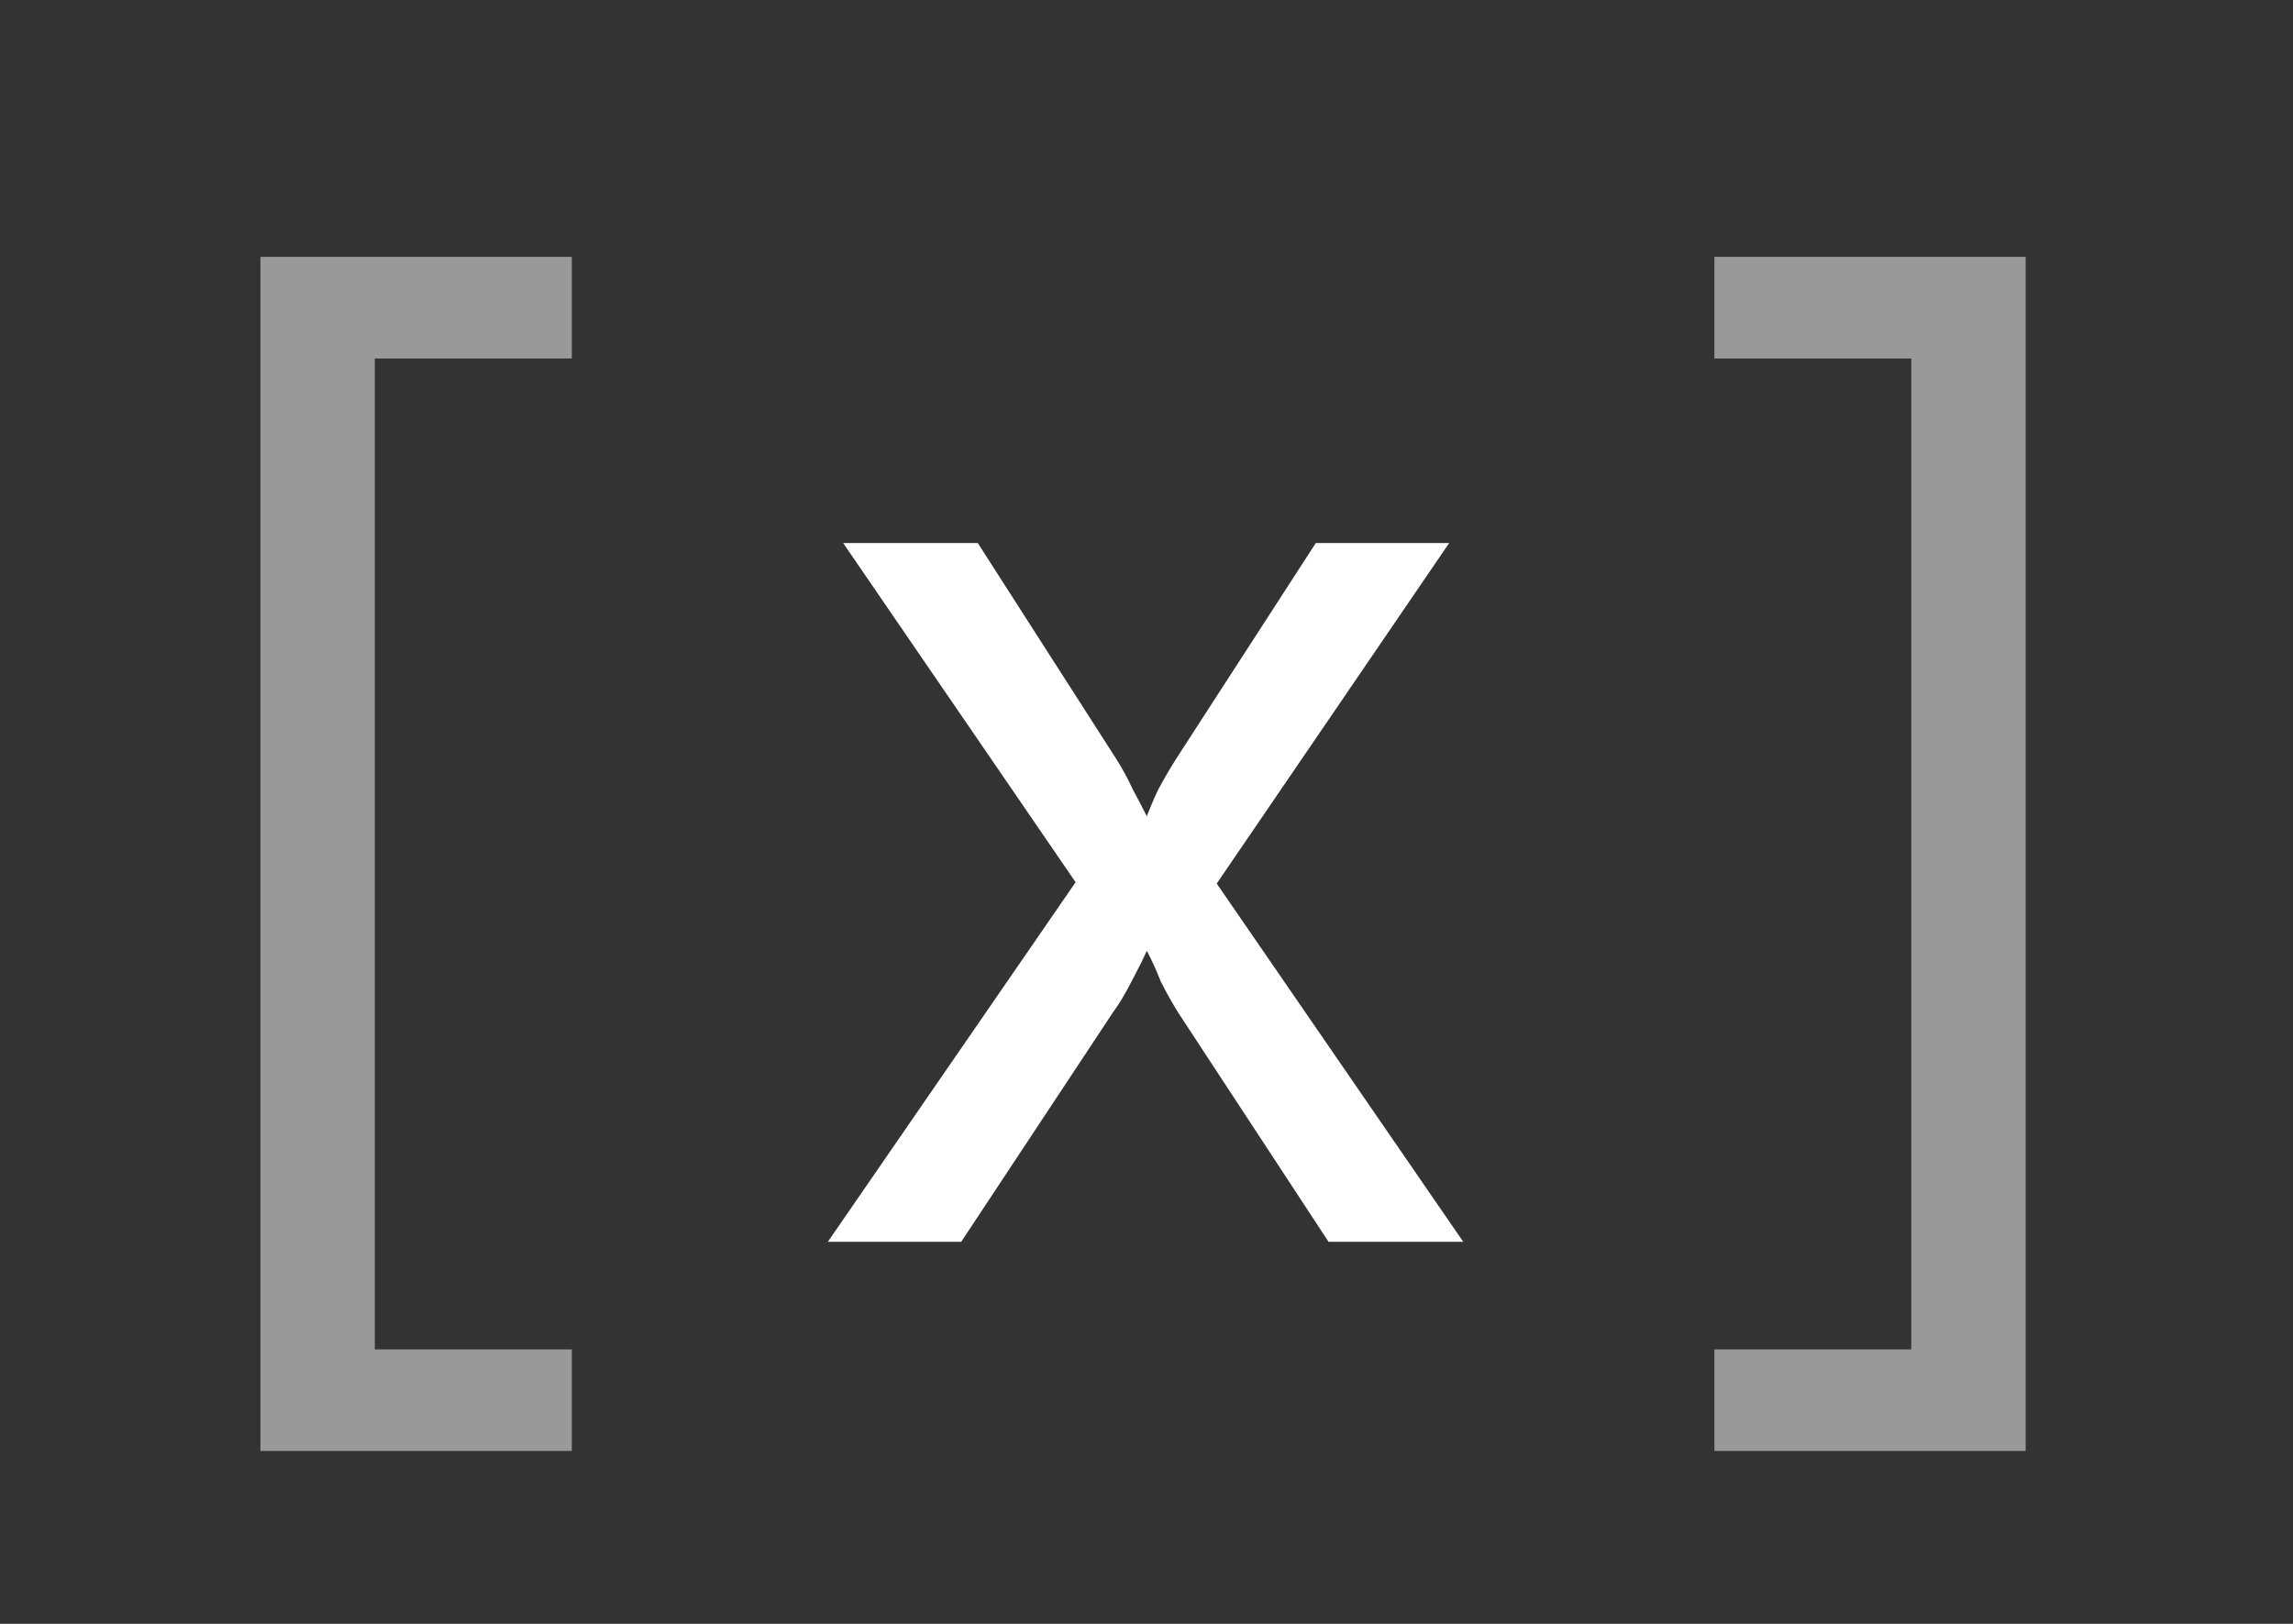
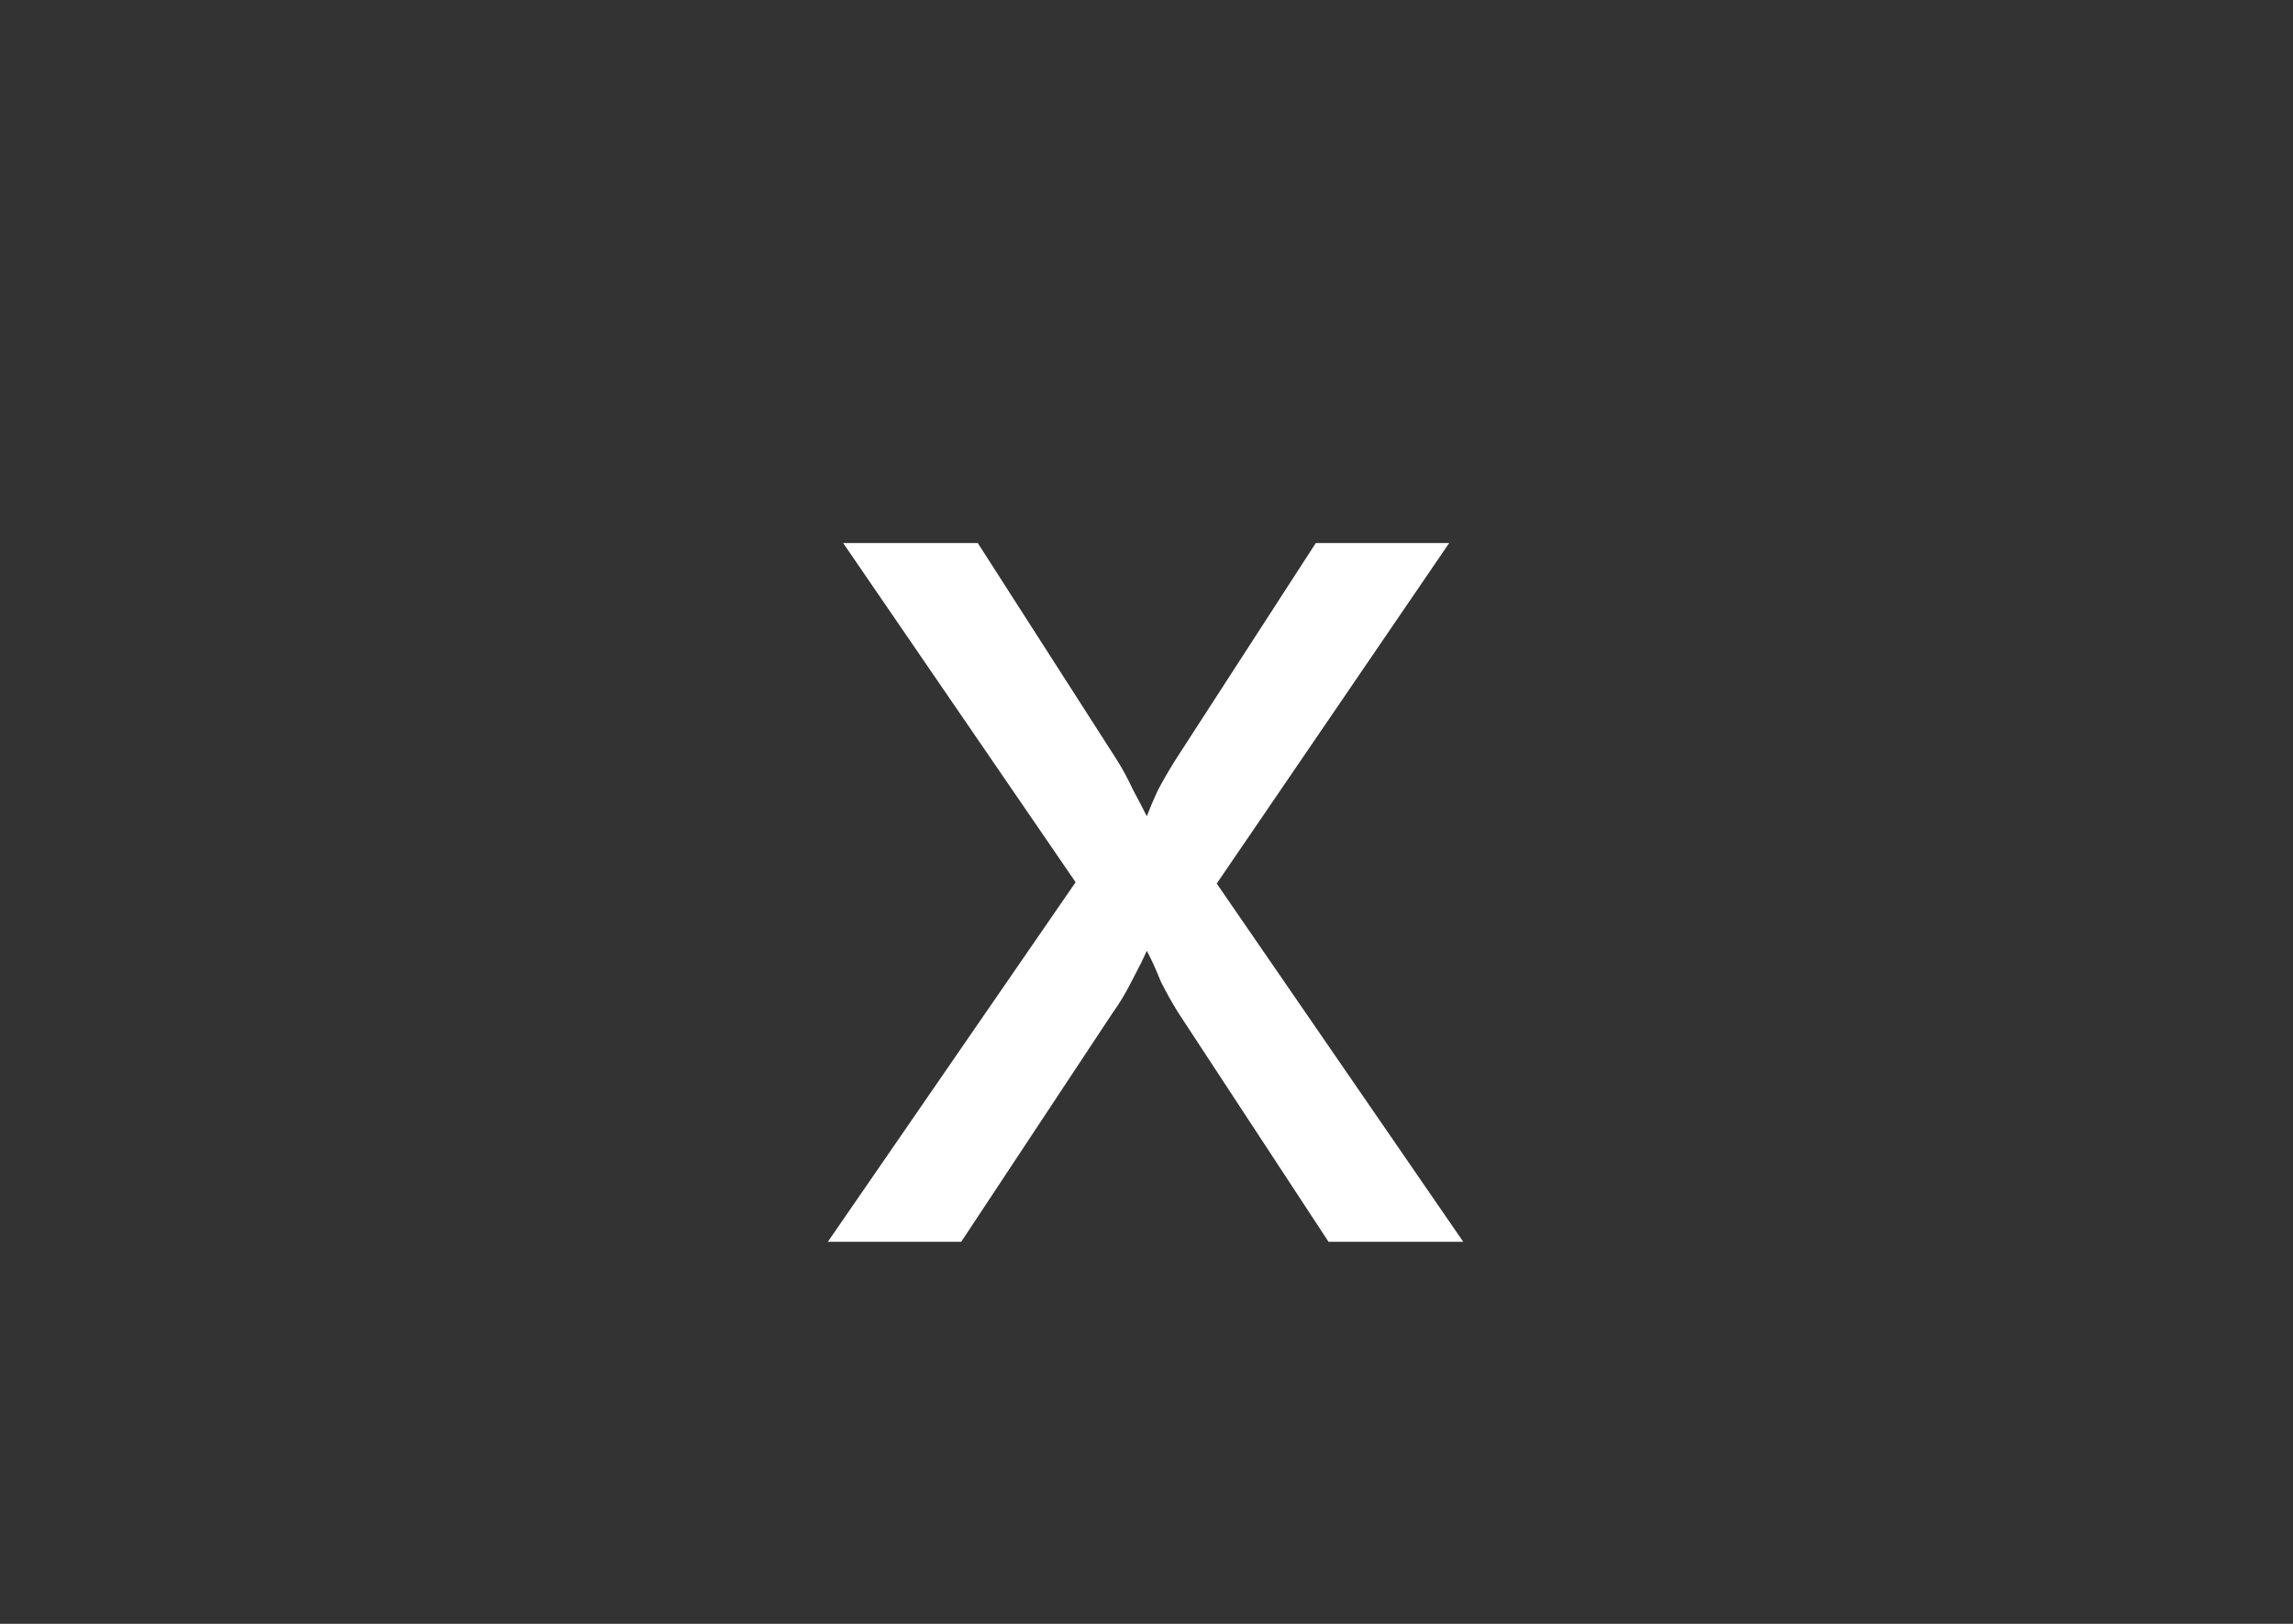
<svg xmlns="http://www.w3.org/2000/svg" width="24" height="17" viewBox="0 0 24 17" fill="none">
  <rect x="0" y="0" width="24" height="17" fill="#333333" stroke="none" />
-   <path opacity="0.5" d="M2.726 15.19V2.689H5.985V3.753H3.923V14.127H5.985V15.19H2.726ZM17.944 15.19V14.127H20.005V3.753H17.944V2.689H21.202V15.19H17.944Z" fill="white" />
  <path d="M8.665 13L11.258 9.236L8.825 5.685H10.234L11.684 7.946C11.746 8.044 11.804 8.15 11.857 8.265C11.919 8.381 11.968 8.474 12.003 8.545C12.03 8.474 12.069 8.381 12.123 8.265C12.185 8.15 12.247 8.044 12.309 7.946L13.772 5.685H15.168L12.735 9.25L15.315 13H13.905L12.335 10.606C12.274 10.509 12.211 10.398 12.149 10.274C12.096 10.141 12.047 10.034 12.003 9.954C11.968 10.034 11.914 10.141 11.844 10.274C11.781 10.398 11.715 10.509 11.644 10.606L10.061 13H8.665Z" fill="white" />
</svg>